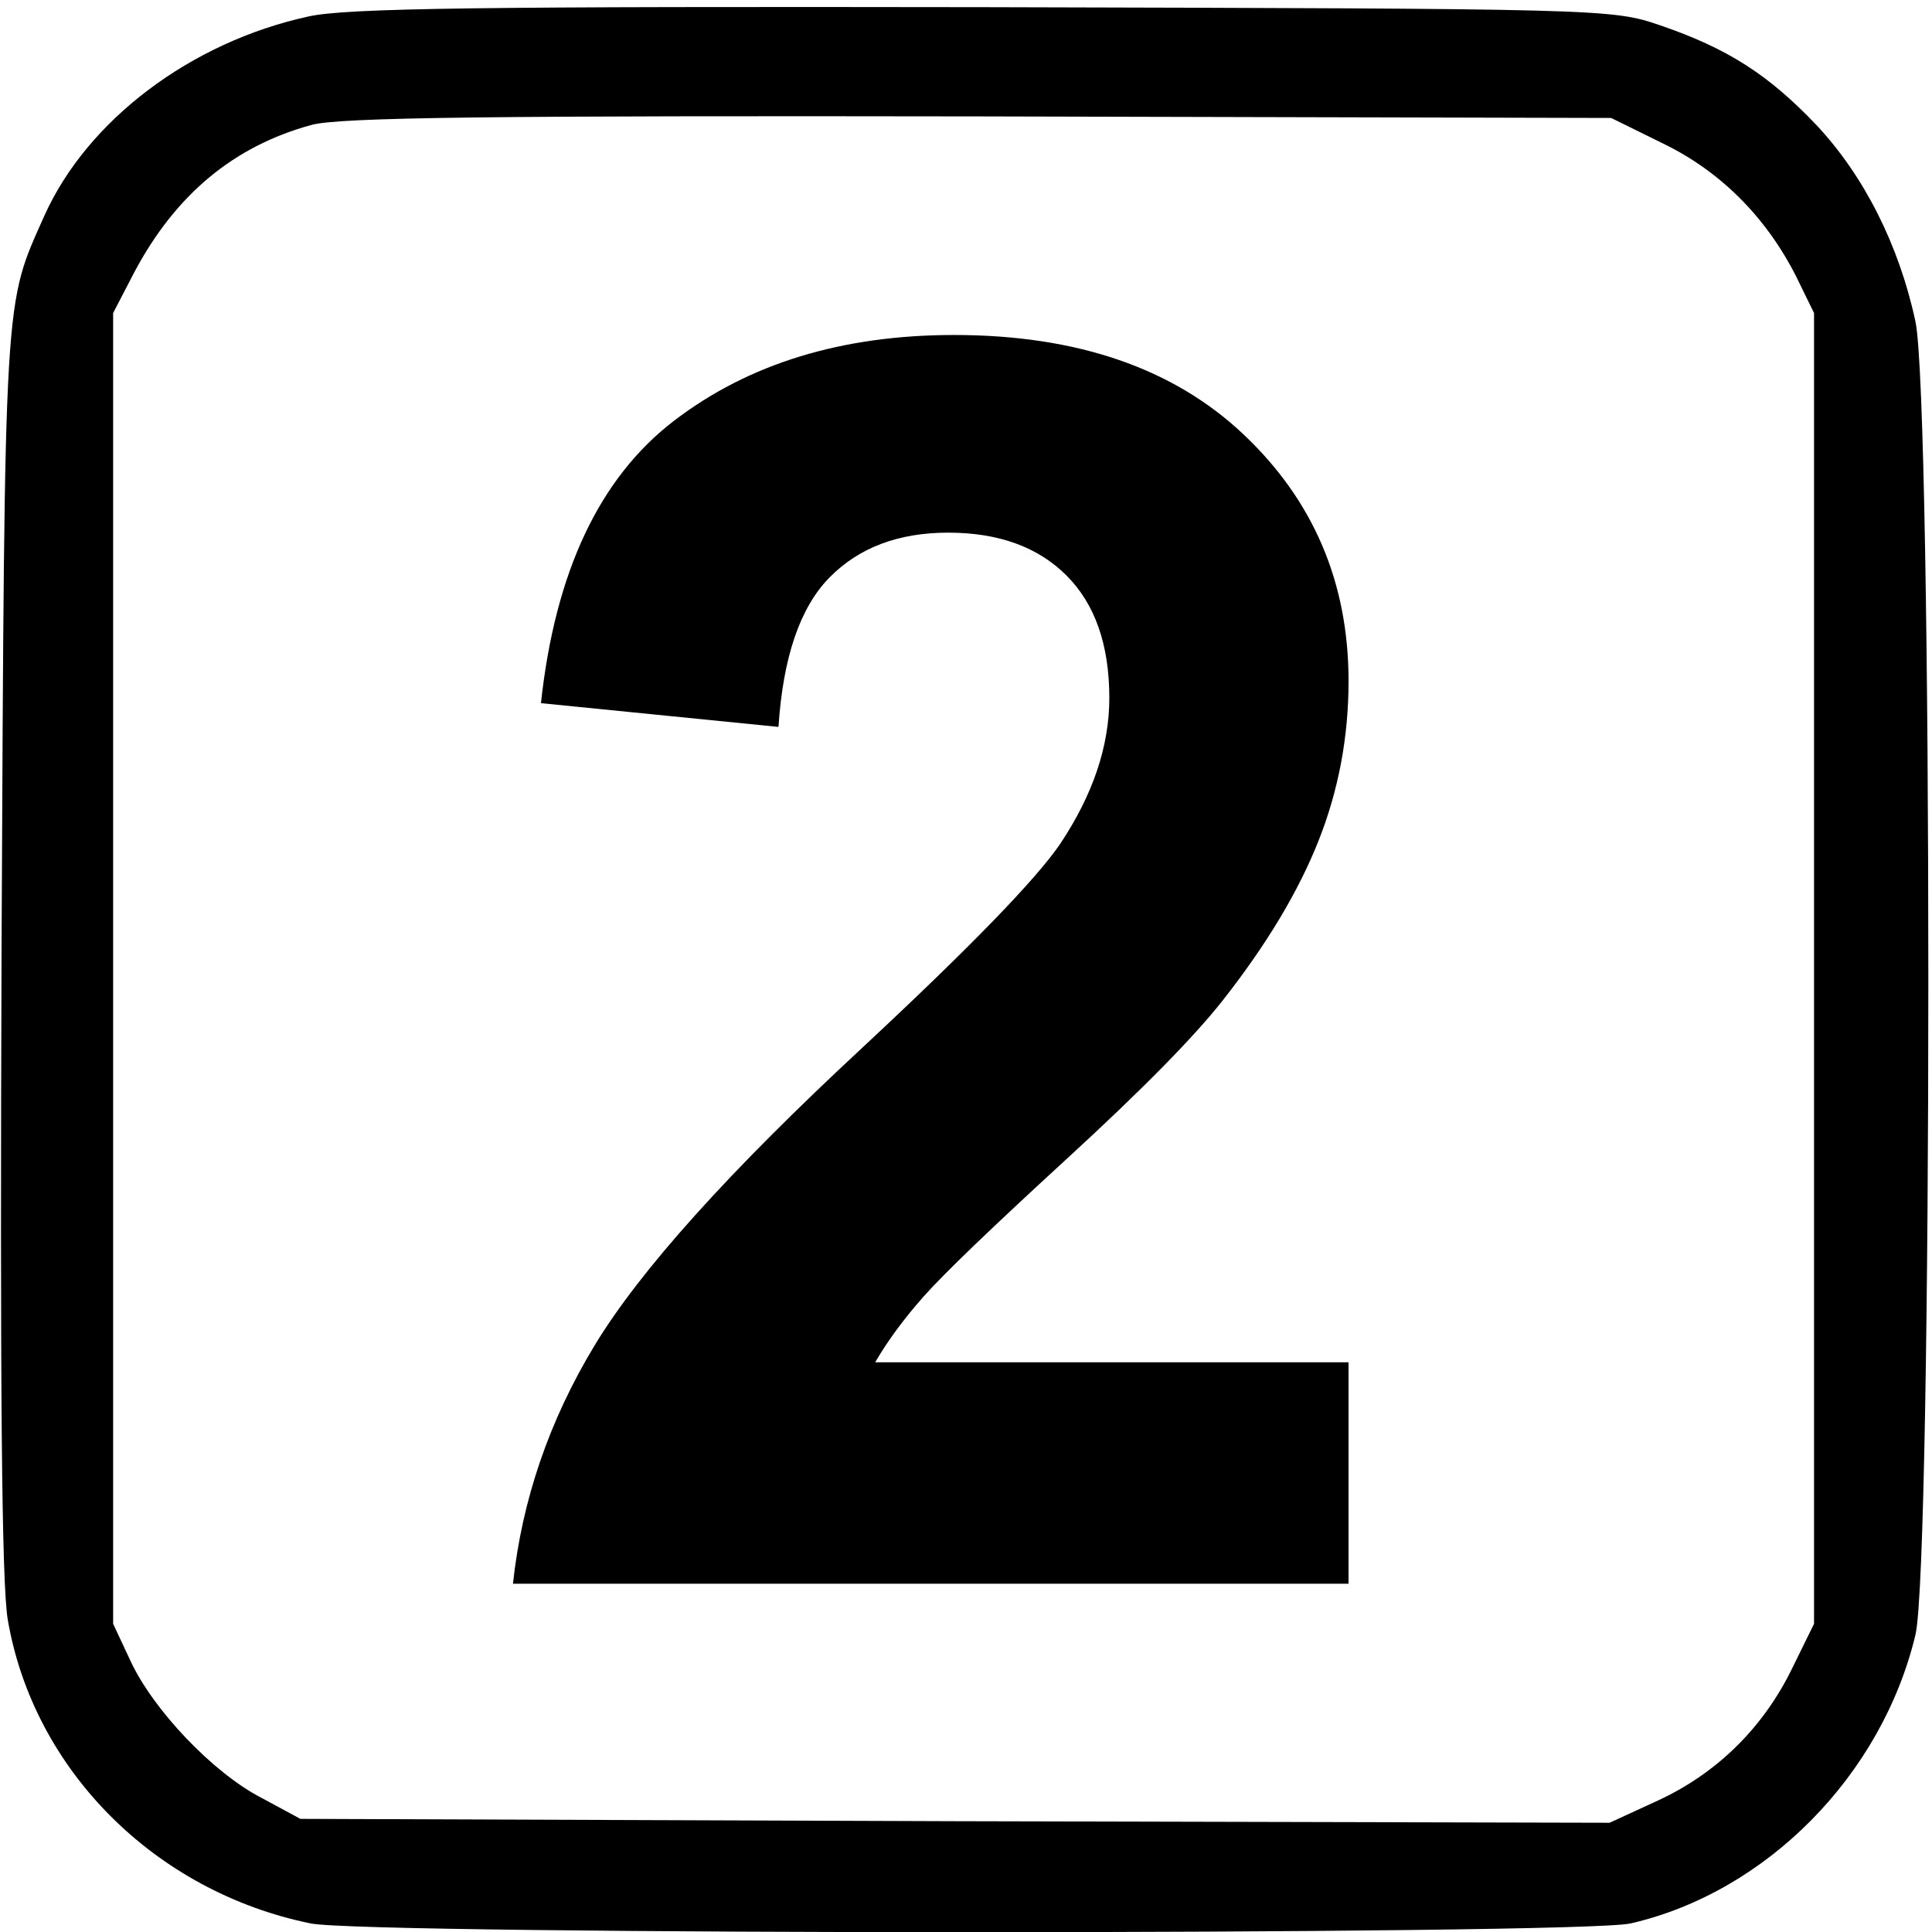
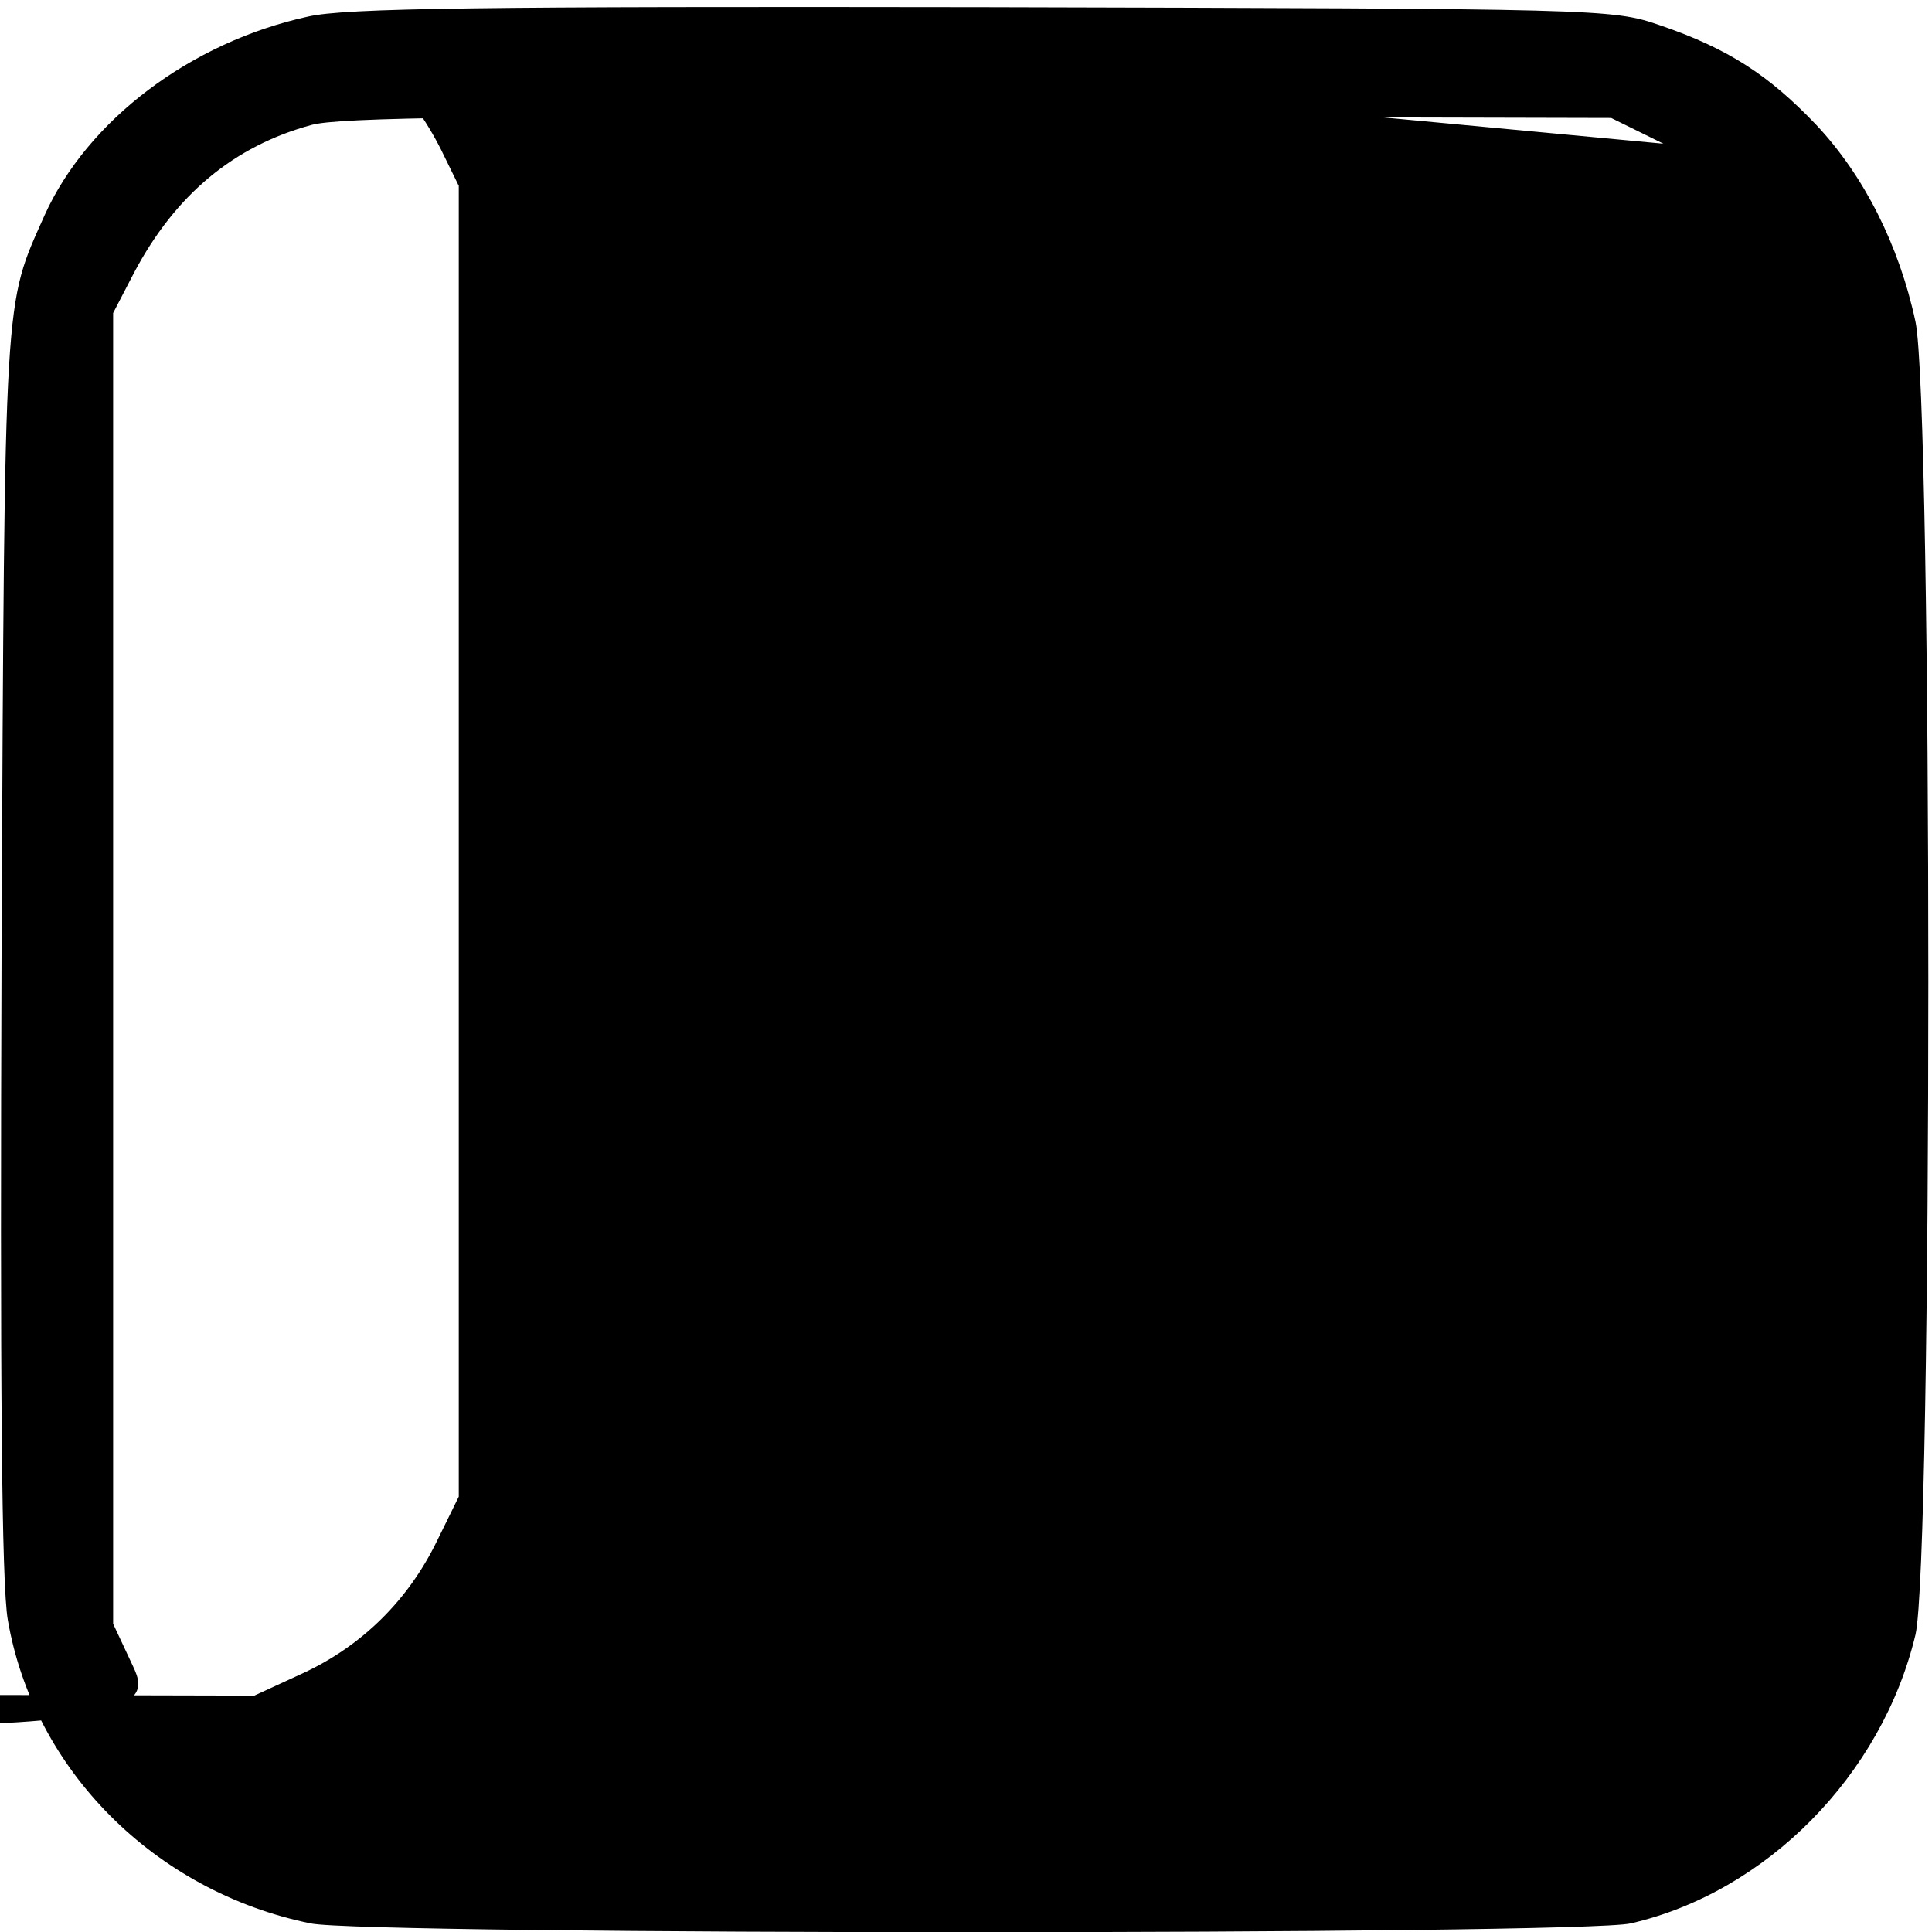
<svg xmlns="http://www.w3.org/2000/svg" xmlns:ns1="http://www.inkscape.org/namespaces/inkscape" xmlns:ns2="http://sodipodi.sourceforge.net/DTD/sodipodi-0.dtd" version="1.0" width="468pt" height="468pt" viewBox="0 0 468 468" id="svg2" ns1:version="0.48.4 r9939" ns2:docname="2.svg">
  <ns2:namedview pagecolor="#ffffff" bordercolor="#666666" borderopacity="1" objecttolerance="10" gridtolerance="10" guidetolerance="10" ns1:pageopacity="0" ns1:pageshadow="2" ns1:window-width="1858" ns1:window-height="1057" id="namedview9" showgrid="false" ns1:zoom="0.4034188" ns1:cx="292.5" ns1:cy="292.5" ns1:window-x="1734" ns1:window-y="-8" ns1:window-maximized="1" ns1:current-layer="svg2" />
  <defs id="defs12" />
  <g transform="matrix(0.189,0,0,-0.189,0,468)" id="g6">
-     <path d="M 395,2455 C 244,2422 112,2322 57,2200 5,2083 6,2112 2,1260 0,702 2,446 10,400 43,208 198,52 398,11 c 71,-15 1628,-15 1692,0 174,40 322,190 365,370 22,94 22,1579 0,1683 -21,98 -66,187 -127,252 -61,64 -113,98 -201,128 -61,21 -75,21 -867,23 -640,1 -817,-1 -865,-12 z m 1737,-163 c 74,-36 132,-95 170,-170 l 23,-47 0,-840 0,-840 -28,-57 c -37,-76 -96,-134 -171,-169 l -63,-29 -839,2 -839,3 -50,27 C 273,204 196,285 167,348 l -22,47 0,840 0,840 27,52 c 53,100 128,162 227,189 35,10 236,12 856,11 l 810,-2 67,-33 z" id="path8" />
+     <path d="M 395,2455 C 244,2422 112,2322 57,2200 5,2083 6,2112 2,1260 0,702 2,446 10,400 43,208 198,52 398,11 c 71,-15 1628,-15 1692,0 174,40 322,190 365,370 22,94 22,1579 0,1683 -21,98 -66,187 -127,252 -61,64 -113,98 -201,128 -61,21 -75,21 -867,23 -640,1 -817,-1 -865,-12 z c 74,-36 132,-95 170,-170 l 23,-47 0,-840 0,-840 -28,-57 c -37,-76 -96,-134 -171,-169 l -63,-29 -839,2 -839,3 -50,27 C 273,204 196,285 167,348 l -22,47 0,840 0,840 27,52 c 53,100 128,162 227,189 35,10 236,12 856,11 l 810,-2 67,-33 z" id="path8" />
  </g>
  <g style="font-size:420.85px;font-style:normal;font-variant:normal;font-weight:bold;font-stretch:normal;text-align:start;line-height:125%;letter-spacing:0px;word-spacing:0px;writing-mode:lr-tb;text-anchor:start;fill:#000000;fill-opacity:1;stroke:none;font-family:Arial;-inkscape-font-specification:Arial Bold" id="text2993">
-     <path d="m 326.668,329.998 0,53.634 -202.411,0 c 2.192,-20.275 8.768,-39.489 19.727,-57.641 10.96,-18.152 32.605,-42.229 64.936,-72.231 26.029,-24.248 41.989,-40.687 47.88,-49.318 7.946,-11.918 11.918,-23.7 11.919,-35.345 -1.6e-4,-12.877 -3.459,-22.775 -10.377,-29.694 -6.918,-6.918 -16.474,-10.377 -28.666,-10.377 -12.056,2.5e-4 -21.645,3.631 -28.769,10.891 -7.124,7.261 -11.234,19.317 -12.33,36.167 l -57.538,-5.754 c 3.425,-31.783 14.179,-54.592 32.262,-68.429 18.083,-13.836 40.688,-20.754 67.813,-20.755 29.728,3.02e-4 53.086,8.015 70.073,24.043 16.987,16.029 25.481,35.962 25.481,59.798 -2.2e-4,13.563 -2.432,26.475 -7.295,38.735 -4.864,12.261 -12.57,25.105 -23.118,38.53 -6.987,8.905 -19.59,21.714 -37.811,38.427 -18.221,16.714 -29.762,27.81 -34.626,33.29 -4.863,5.48 -8.802,10.823 -11.816,16.028 z" style="" id="path2994" />
-   </g>
+     </g>
</svg>